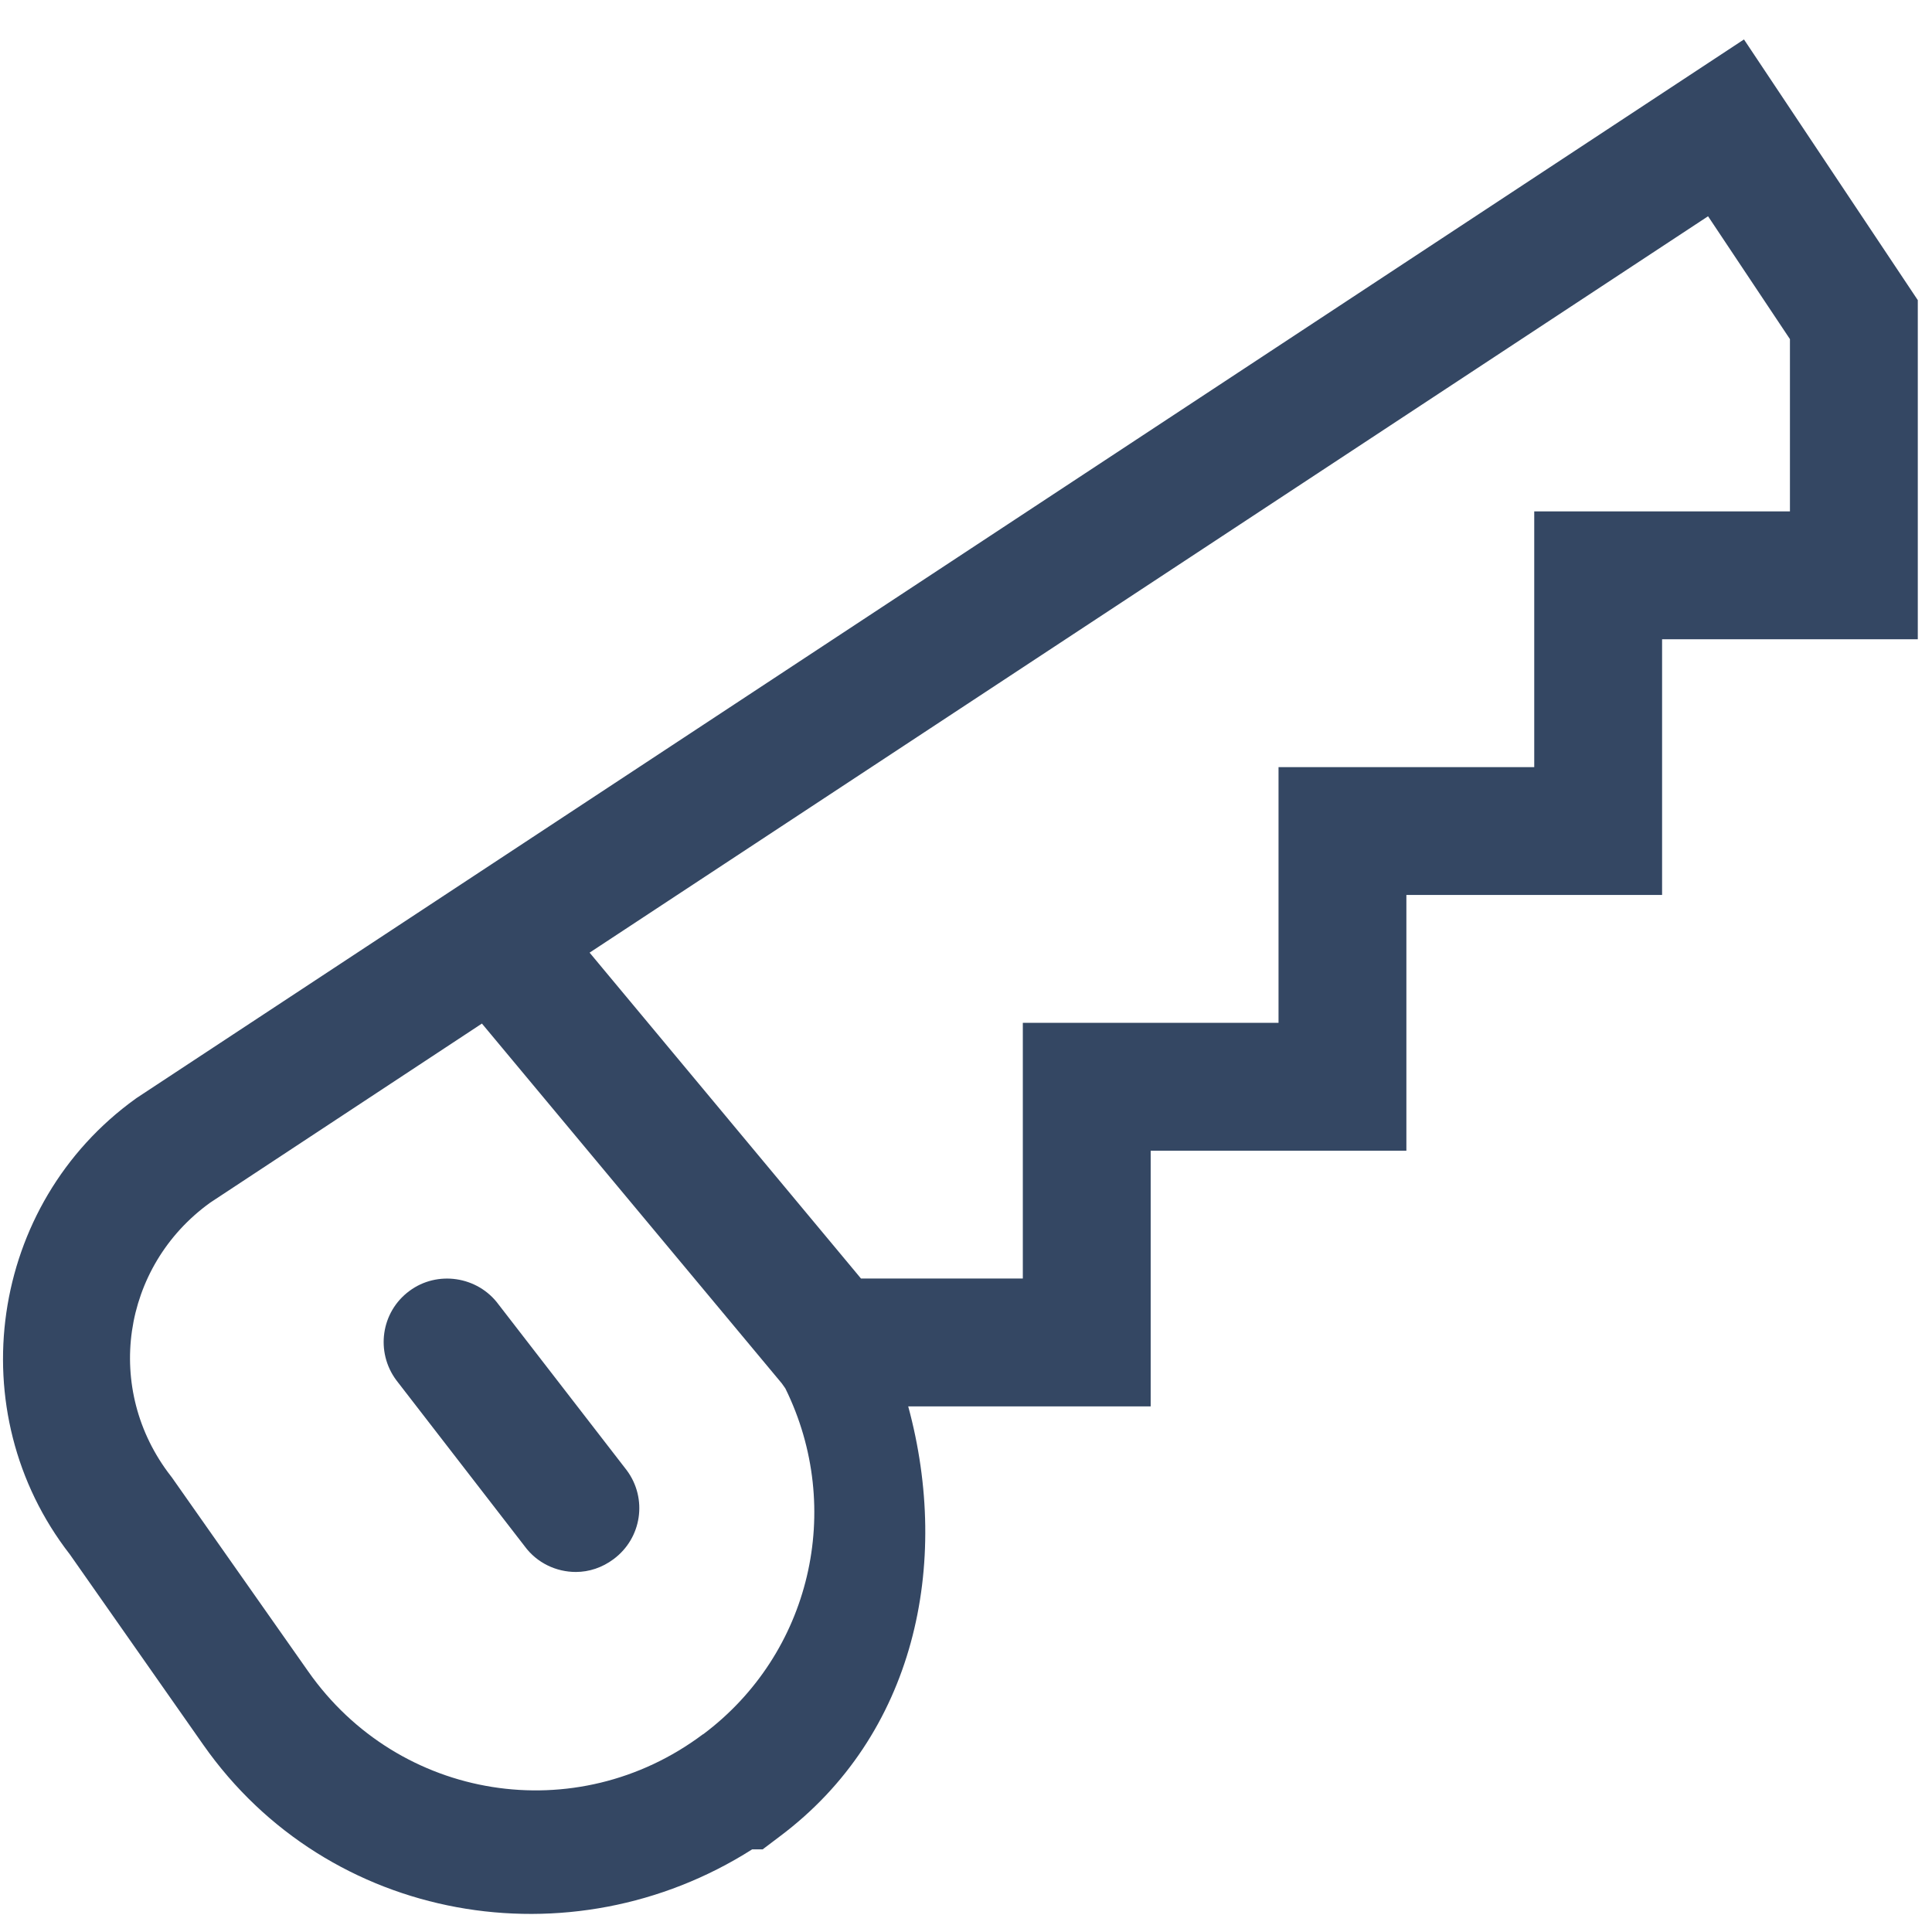
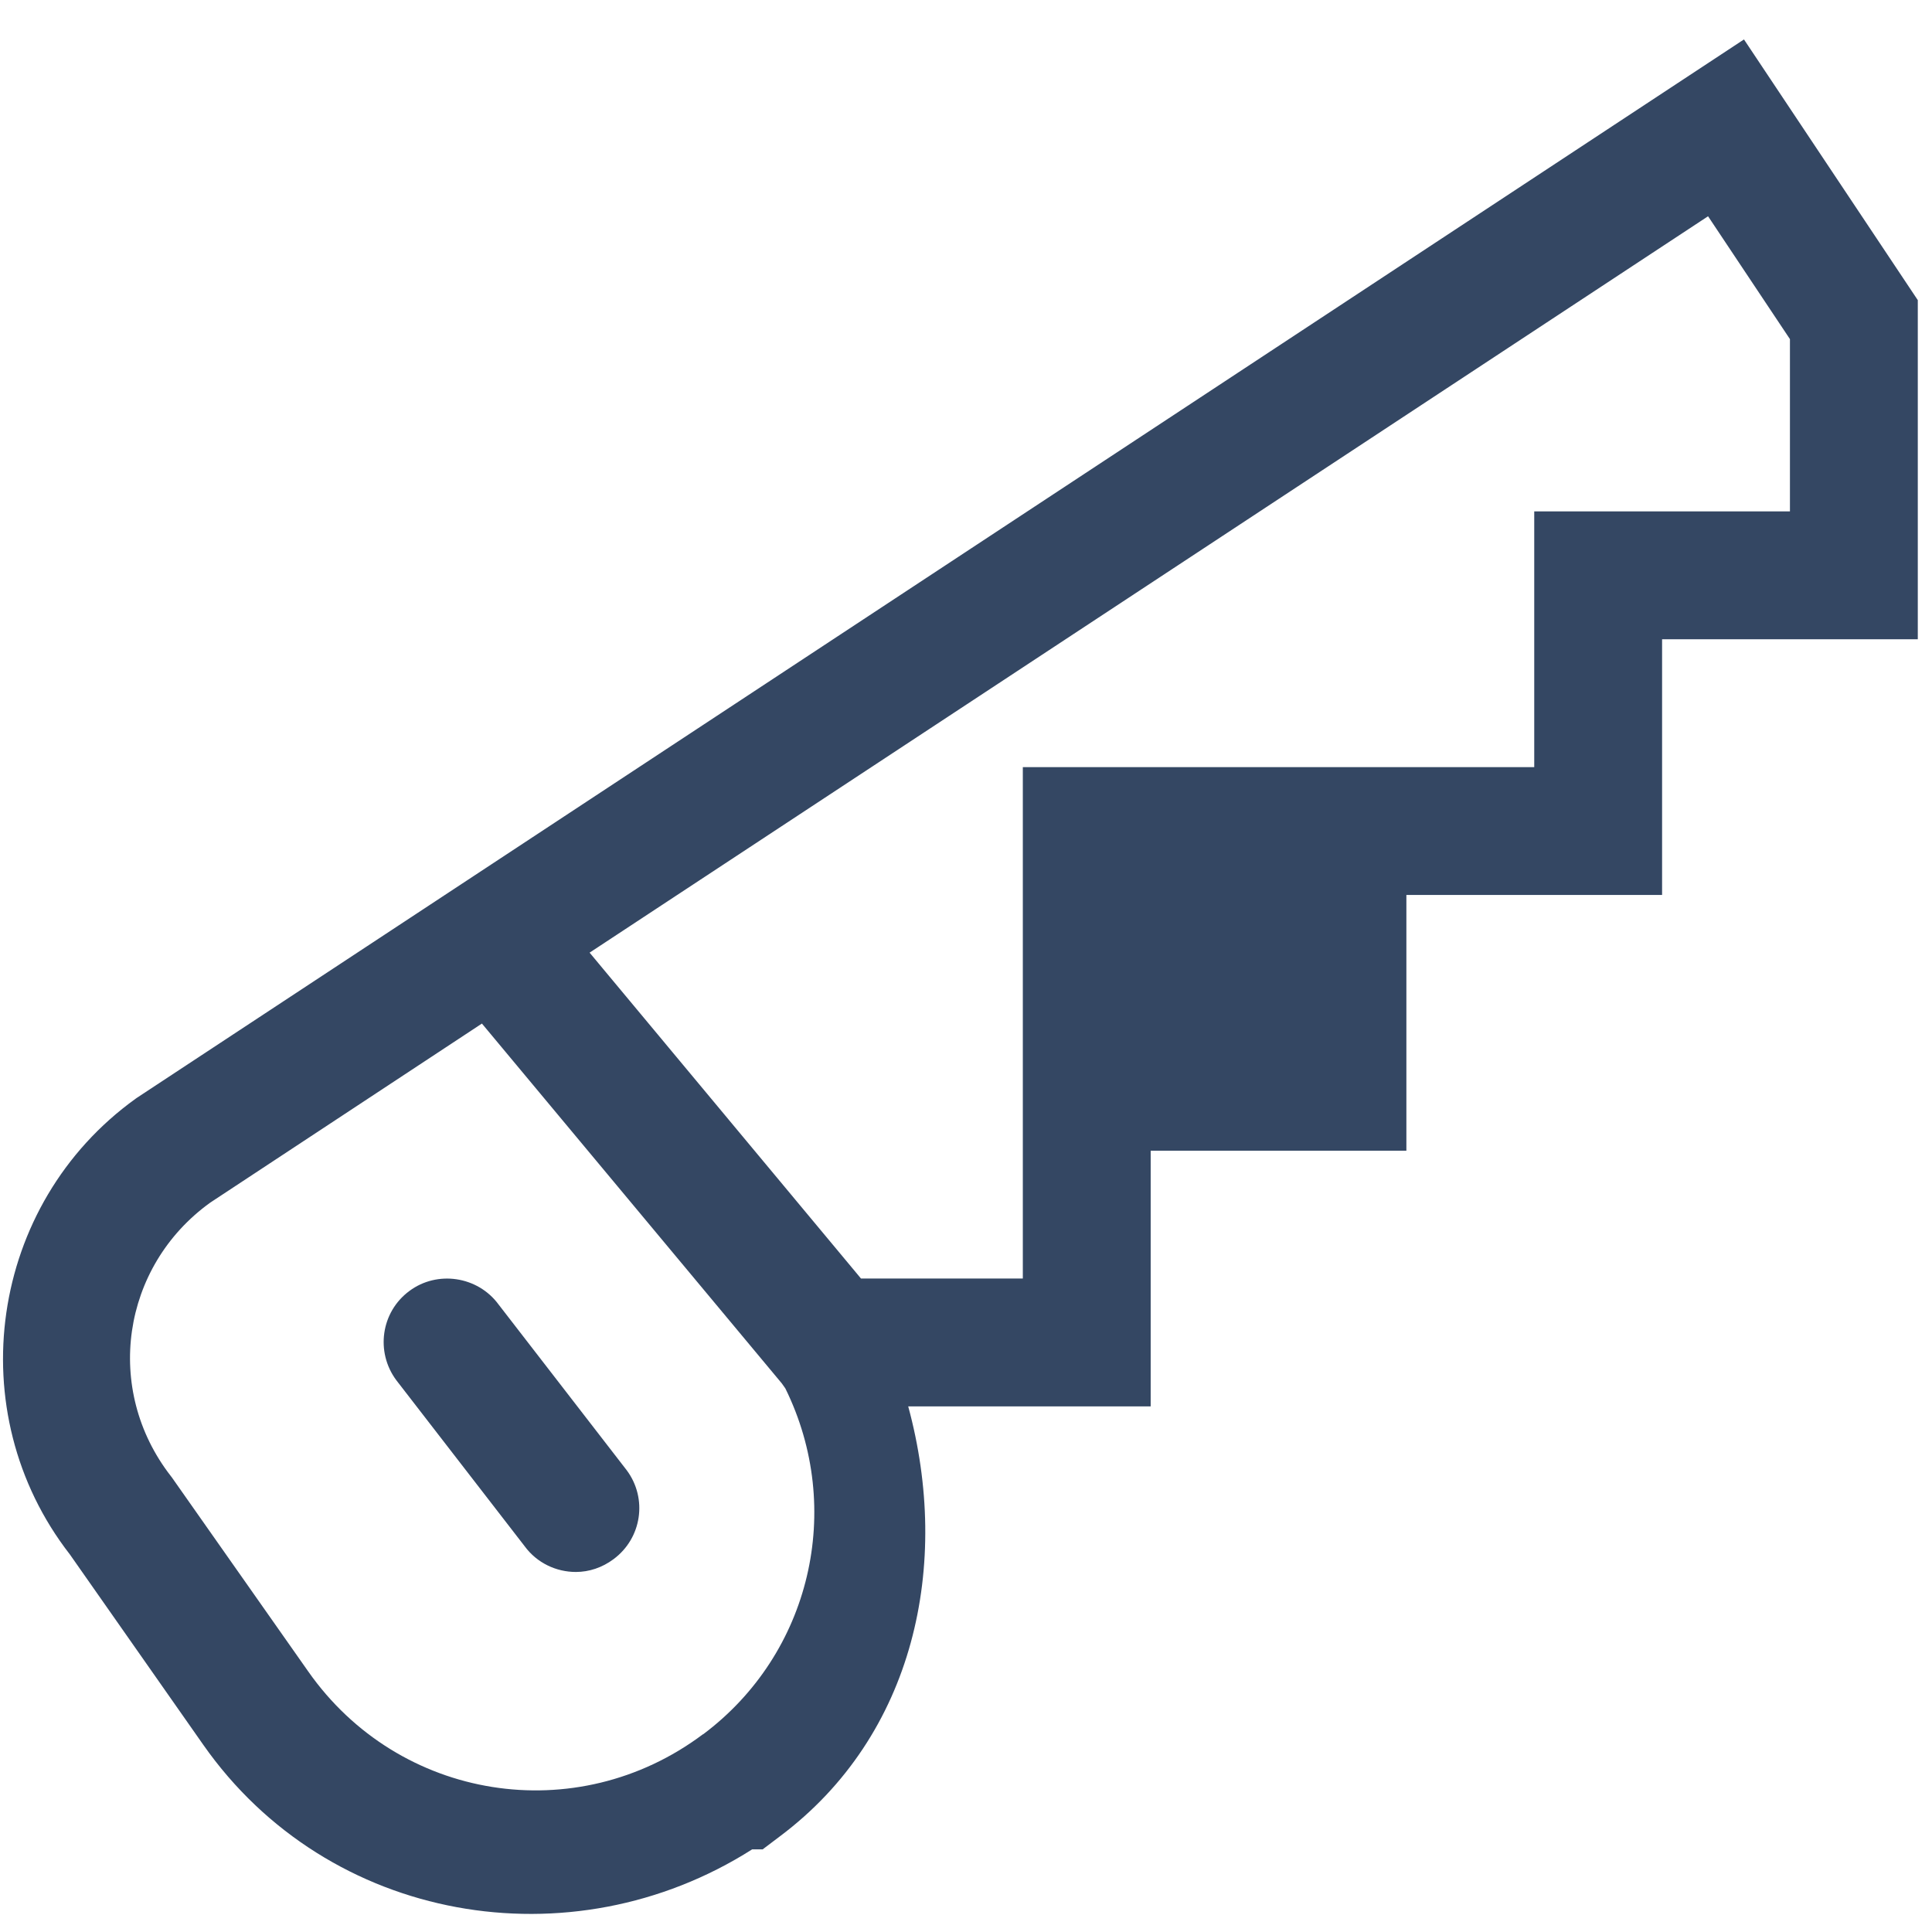
<svg xmlns="http://www.w3.org/2000/svg" width="34" height="34" viewBox="0 0 34 34" fill="none">
-   <path d="M30.691 0.694L2.404 19.323L2.386 19.336C-0.19 21.189 -0.718 24.851 1.23 27.356L3.577 30.705C5.779 33.847 10.051 34.571 13.236 32.546H13.421L13.724 32.317C16.101 30.537 16.738 27.528 15.983 24.75H20.25V20.25H24.75V15.75H29.25V11.25H33.75V5.282L30.691 0.694ZM30.059 3.806L31.5 5.968V9H27V13.5H22.5V18H18V22.5H15.152L10.376 16.765L30.059 3.806ZM8.481 18.013L13.759 24.346L13.821 24.434C14.864 26.552 14.269 29.102 12.375 30.52H12.371C10.145 32.19 7.02 31.692 5.423 29.413L3.023 25.998L3.006 25.976C1.822 24.454 2.136 22.29 3.7 21.164L8.481 18.013ZM8.033 22.513C7.749 22.471 7.449 22.536 7.203 22.72C6.705 23.089 6.605 23.791 6.974 24.289L9.233 27.211C9.451 27.508 9.792 27.664 10.134 27.664C10.366 27.664 10.597 27.588 10.797 27.439C11.295 27.07 11.399 26.372 11.03 25.875L8.771 22.953C8.588 22.705 8.317 22.555 8.033 22.513Z" fill="#344763" />
+   <path d="M30.691 0.694L2.404 19.323L2.386 19.336C-0.19 21.189 -0.718 24.851 1.23 27.356L3.577 30.705C5.779 33.847 10.051 34.571 13.236 32.546H13.421L13.724 32.317C16.101 30.537 16.738 27.528 15.983 24.75H20.25V20.25H24.75V15.75H29.25V11.25H33.75V5.282L30.691 0.694ZM30.059 3.806L31.5 5.968V9H27V13.5H22.5H18V22.5H15.152L10.376 16.765L30.059 3.806ZM8.481 18.013L13.759 24.346L13.821 24.434C14.864 26.552 14.269 29.102 12.375 30.52H12.371C10.145 32.19 7.02 31.692 5.423 29.413L3.023 25.998L3.006 25.976C1.822 24.454 2.136 22.29 3.7 21.164L8.481 18.013ZM8.033 22.513C7.749 22.471 7.449 22.536 7.203 22.72C6.705 23.089 6.605 23.791 6.974 24.289L9.233 27.211C9.451 27.508 9.792 27.664 10.134 27.664C10.366 27.664 10.597 27.588 10.797 27.439C11.295 27.07 11.399 26.372 11.03 25.875L8.771 22.953C8.588 22.705 8.317 22.555 8.033 22.513Z" fill="#344763" />
</svg>